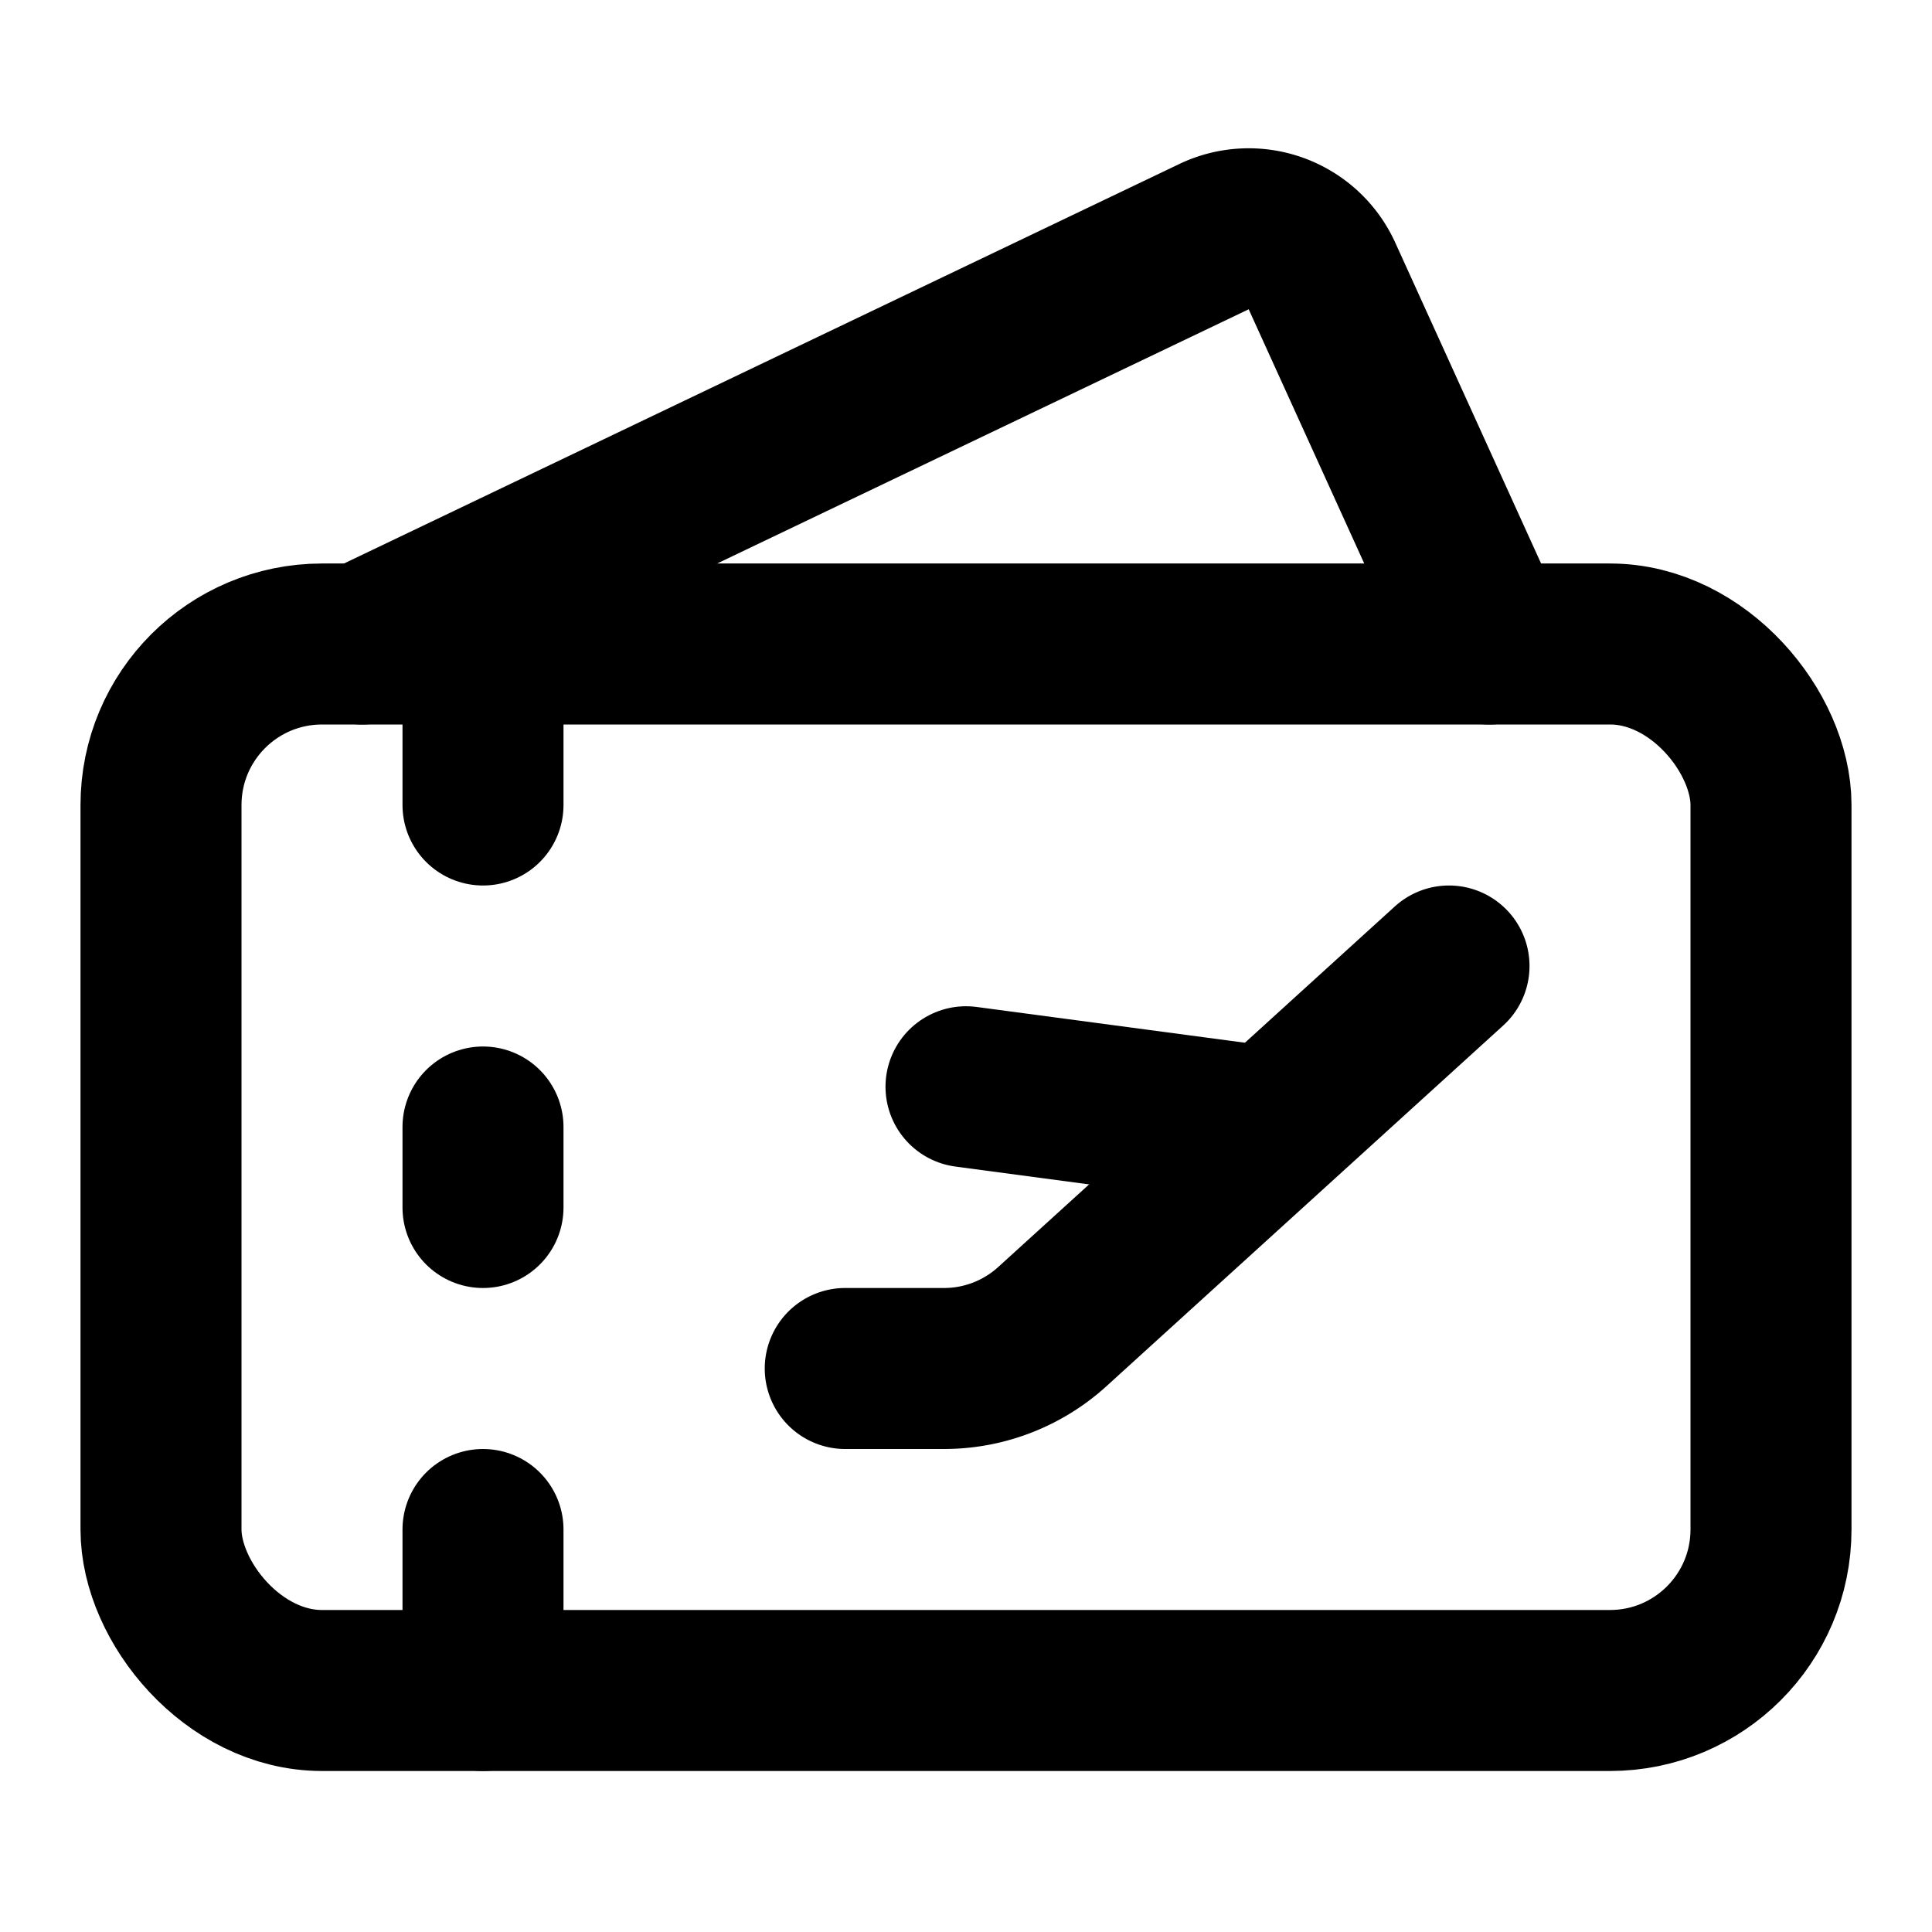
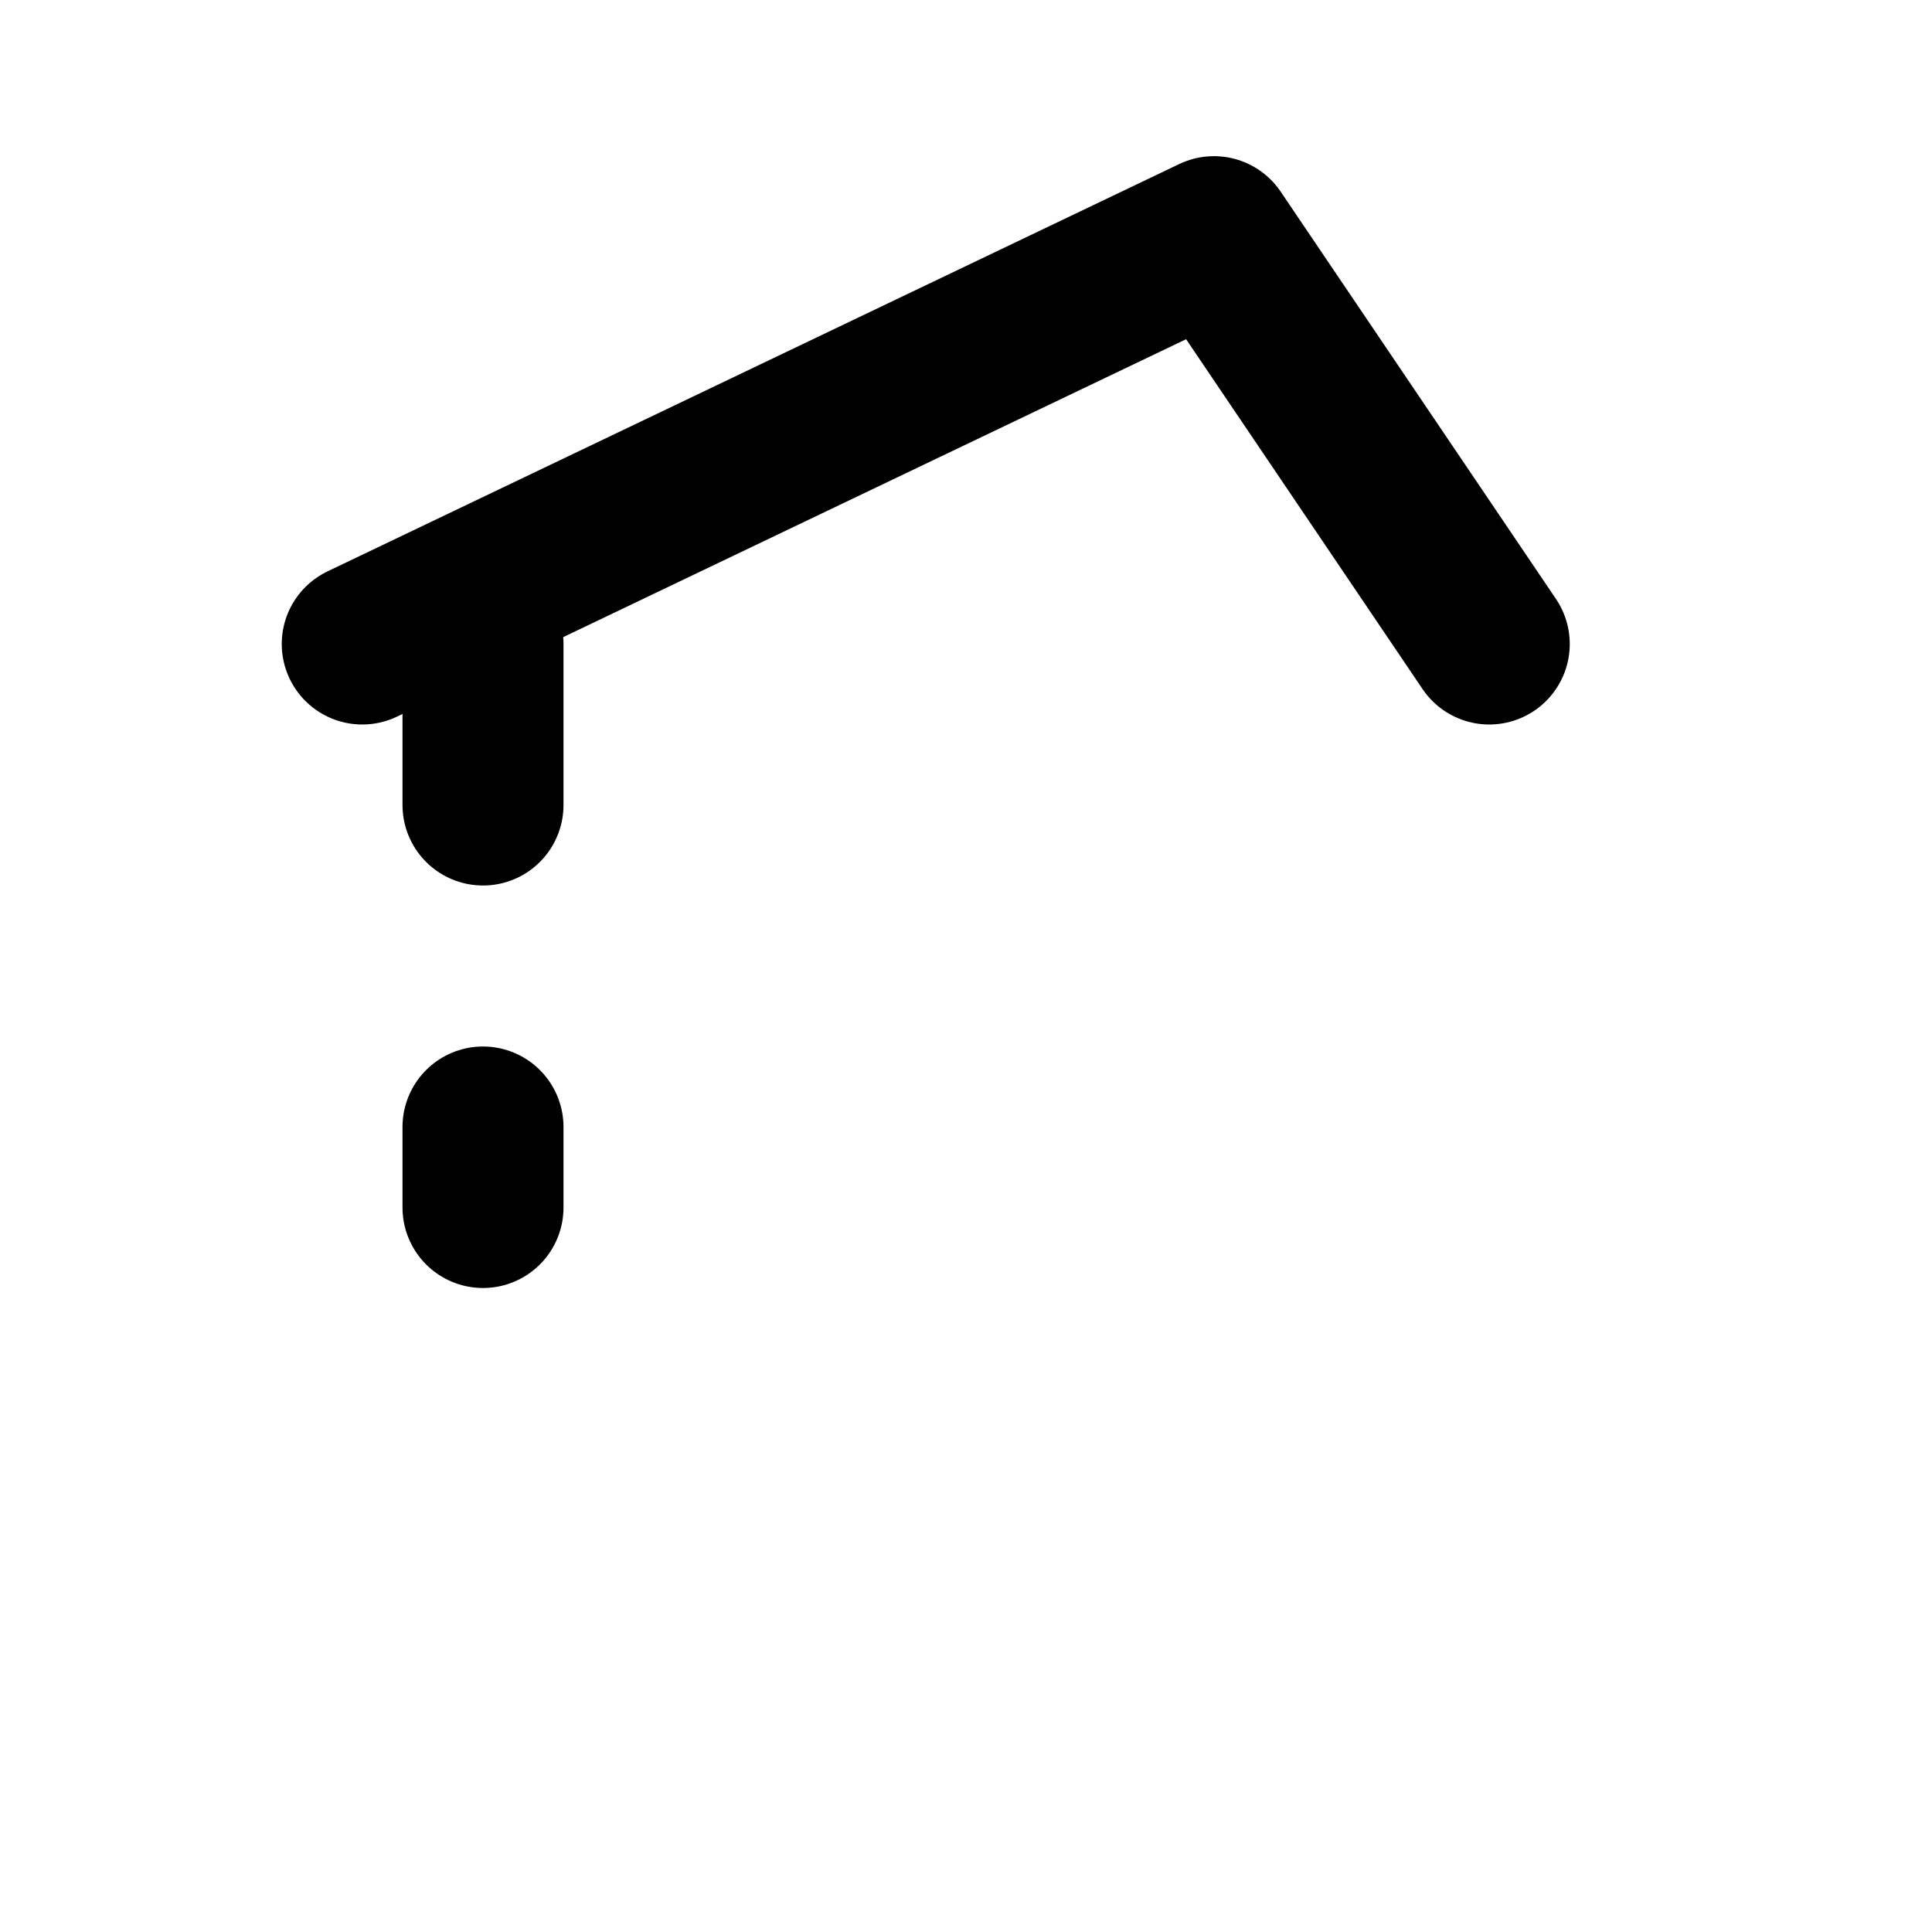
<svg xmlns="http://www.w3.org/2000/svg" width="24" height="24" viewBox="0 0 24 24" fill="none" stroke="currentColor" stroke-width="2" stroke-linecap="round" stroke-linejoin="round" class="lucide lucide-tickets-plane-icon lucide-tickets-plane">
-   <path d="M10.5 17h1.227a2 2 0 0 0 1.345-.52L18 12" />
-   <path d="m12 13.5 3.75.5" />
-   <path d="m4.5 8 10.58-5.06a1 1 0 0 1 1.342.488L18.5 8" />
+   <path d="m4.5 8 10.58-5.06L18.5 8" />
  <path d="M6 10V8" />
  <path d="M6 14v1" />
-   <path d="M6 19v2" />
-   <rect x="2" y="8" width="20" height="13" rx="2" />
</svg>